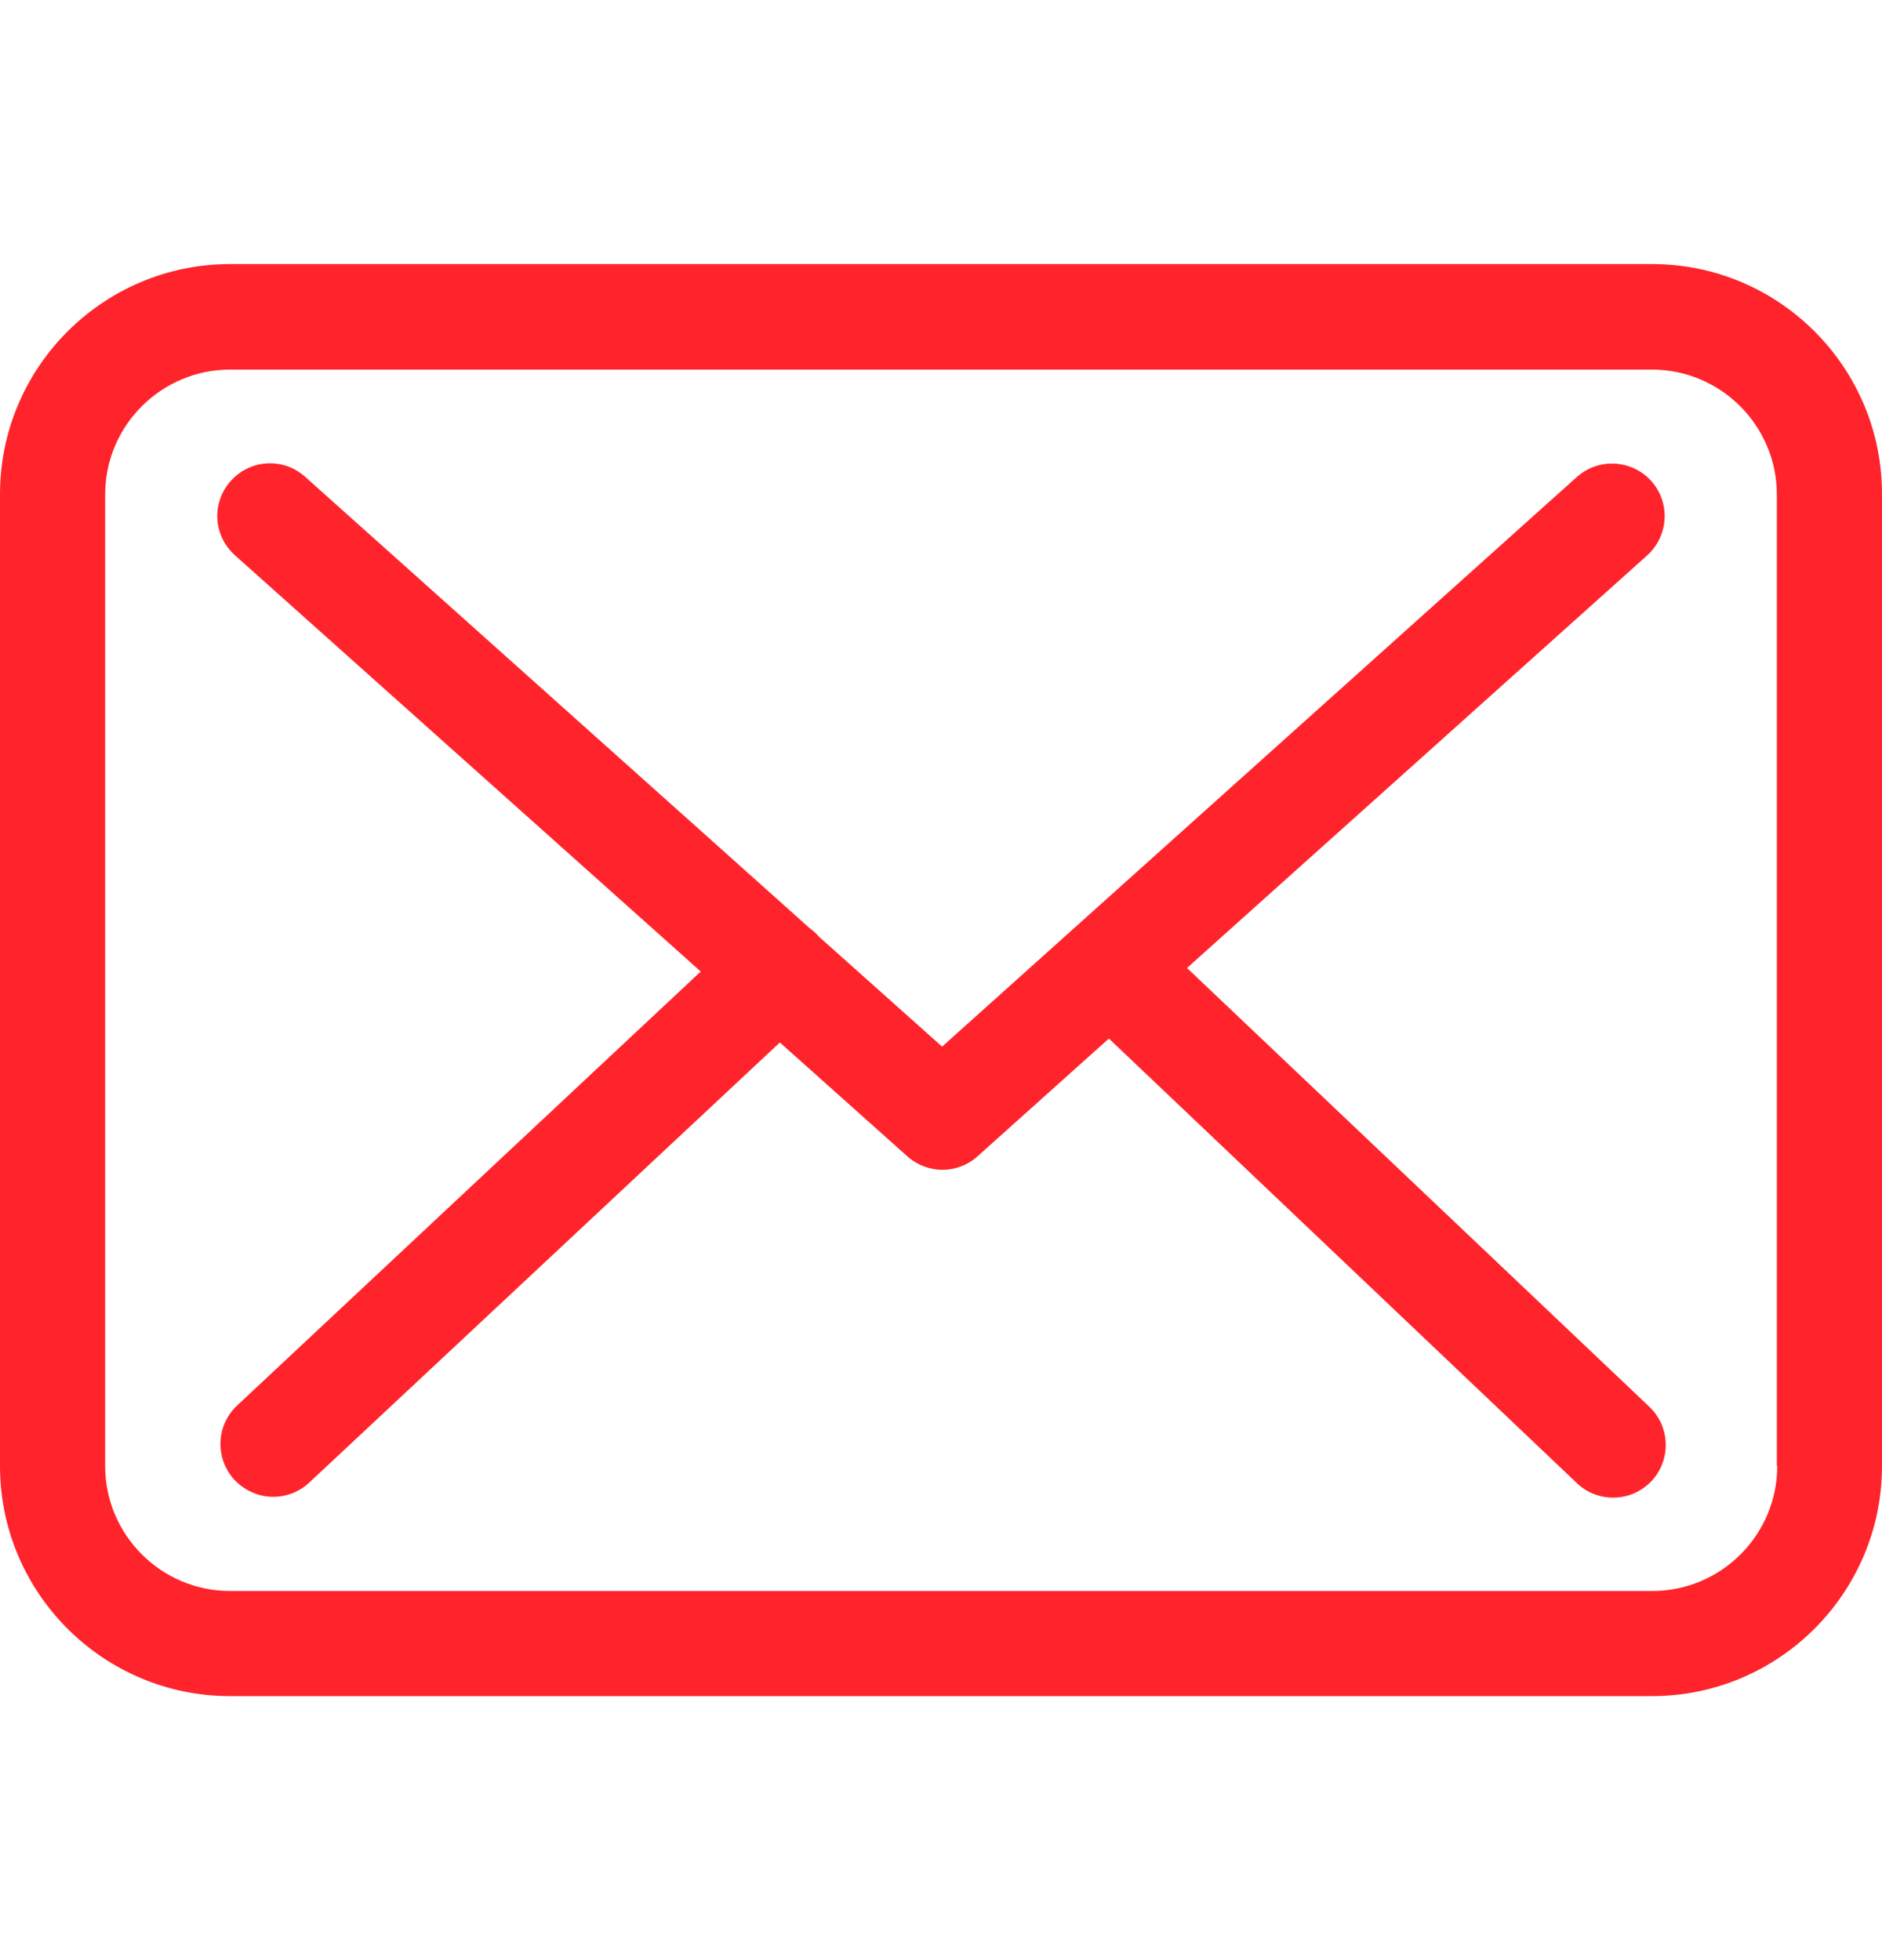
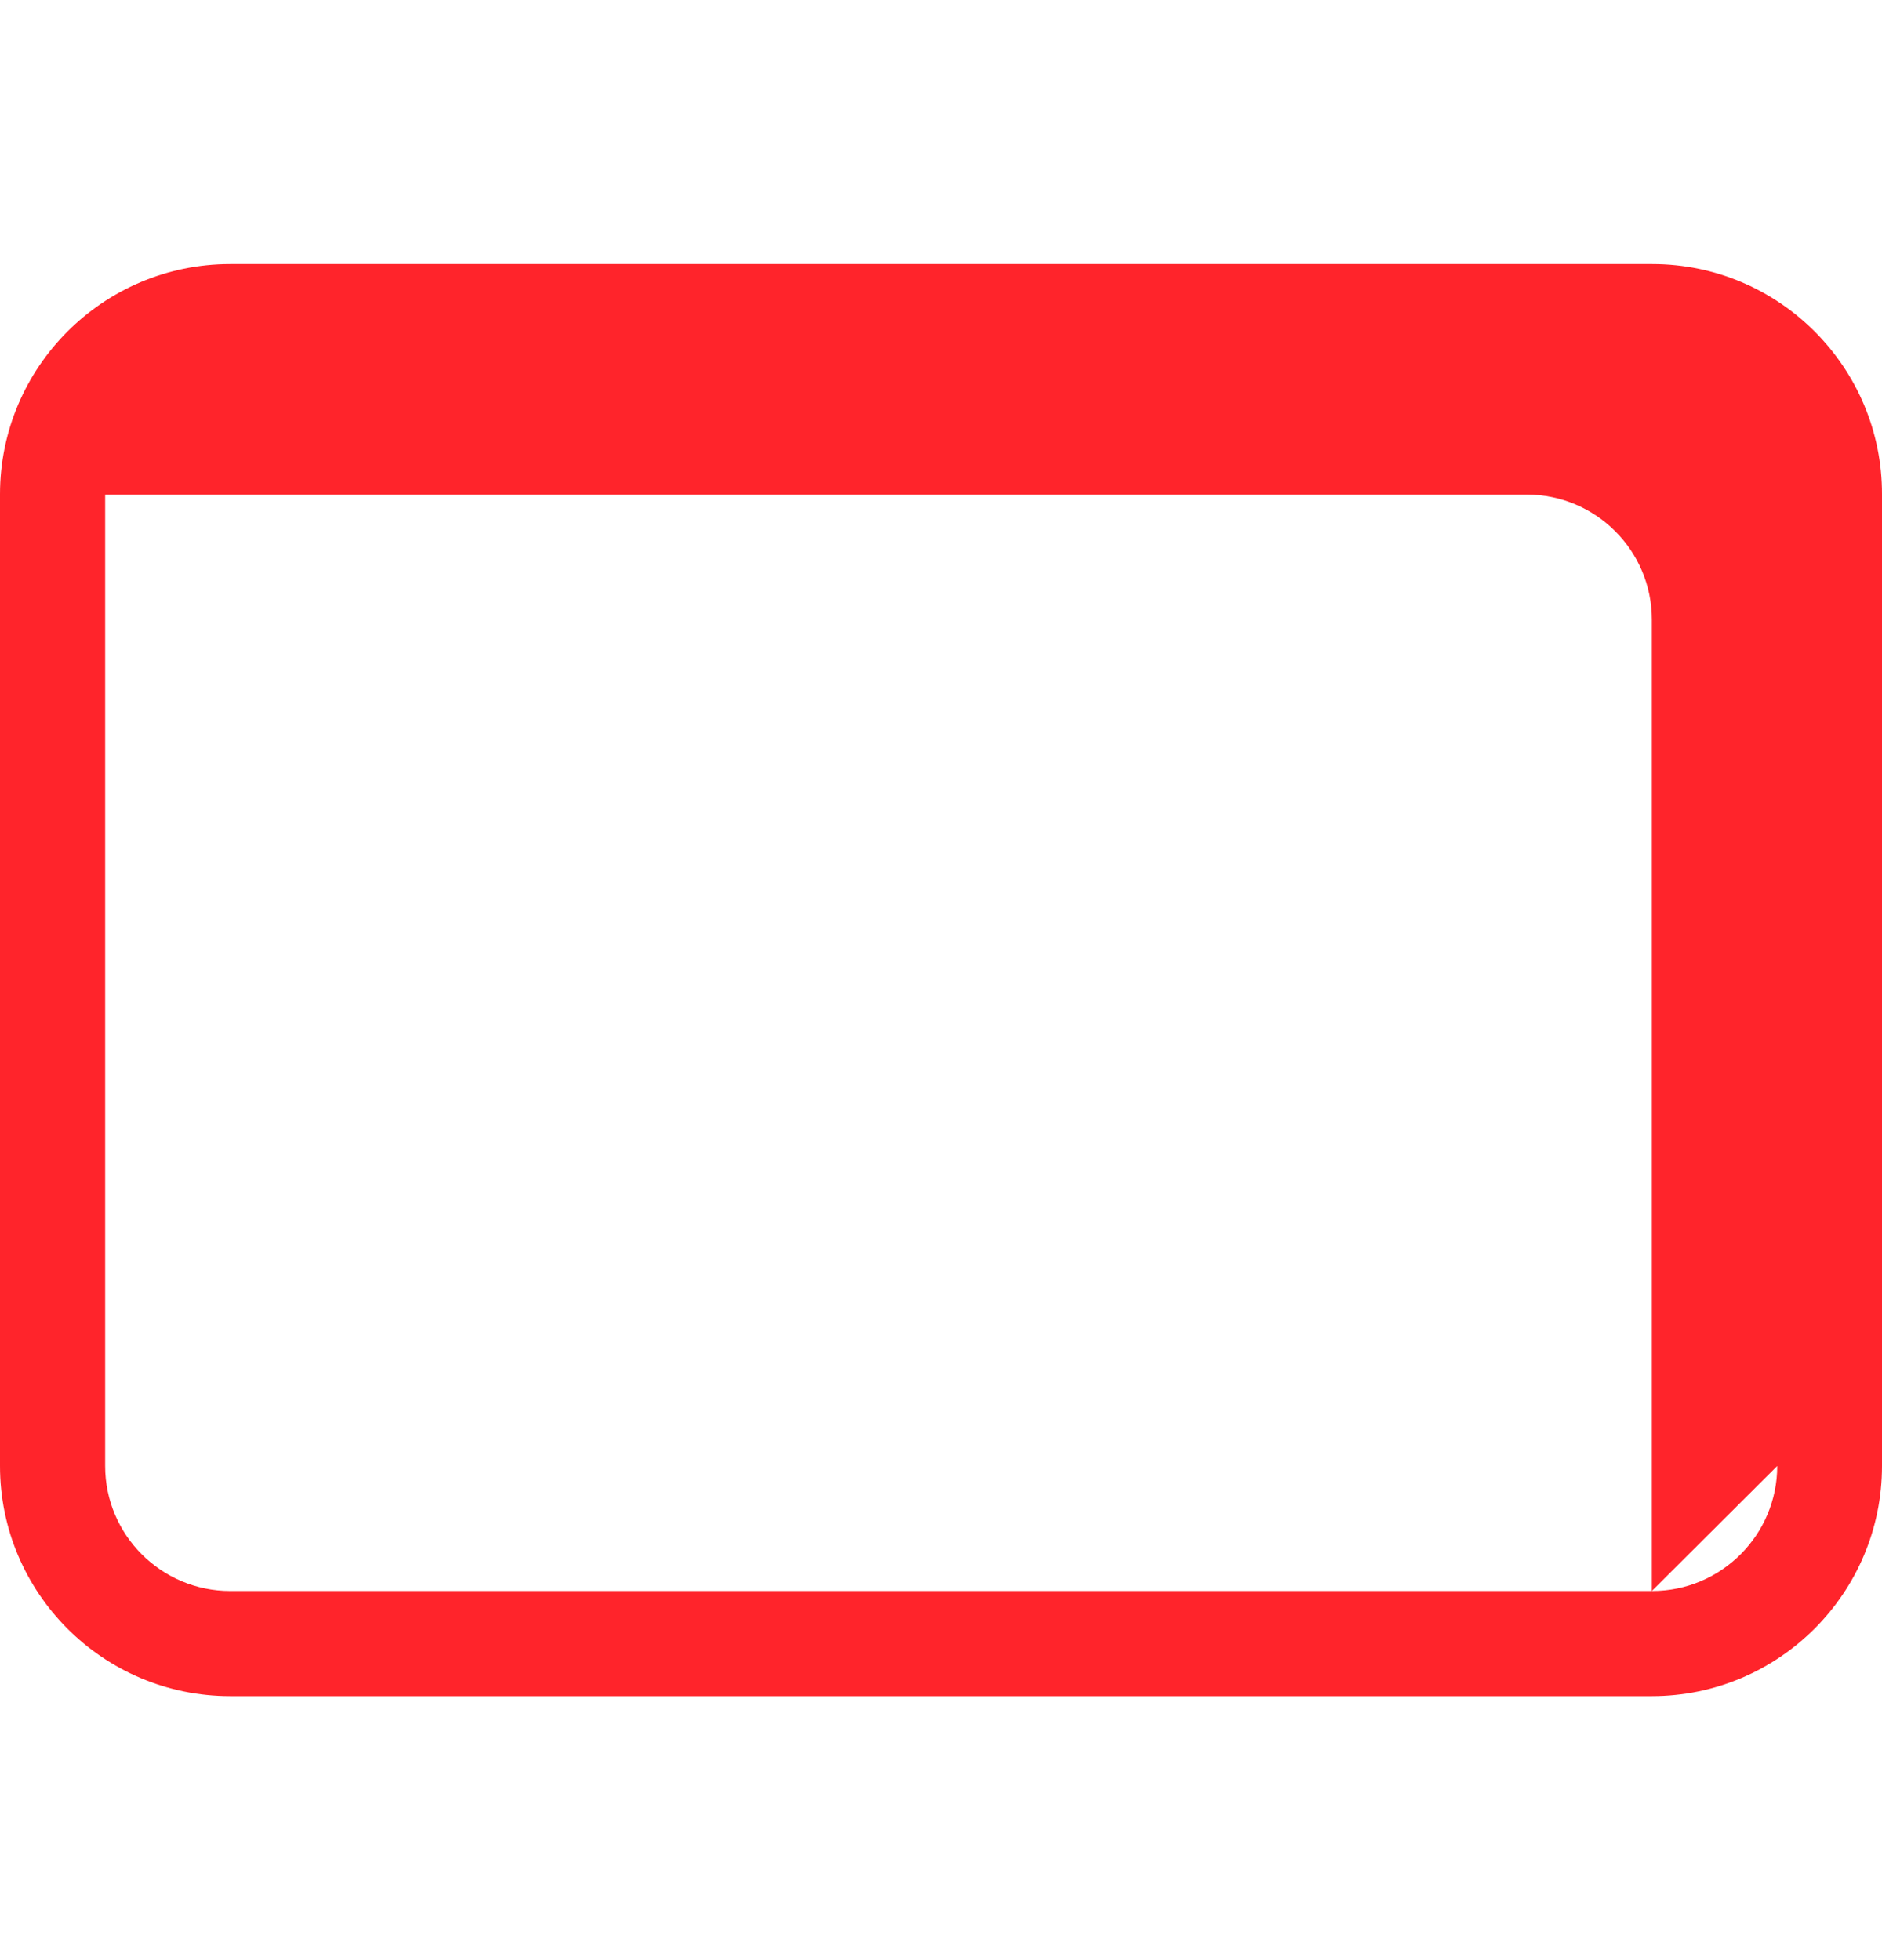
<svg xmlns="http://www.w3.org/2000/svg" fill="none" height="25" viewBox="0 0 24 25" width="24">
  <clipPath id="a">
    <path d="m0 .5h24v24h-24z" />
  </clipPath>
  <g clipPath="url(#a)" fill="#ff242b">
-     <path d="m21.07 3.368h-18.135c-1.619 0-2.935 1.316-2.935 2.935v12.395c0 1.619 1.316 2.935 2.935 2.935h18.13c1.619 0 2.935-1.316 2.935-2.935v-12.39c.005-1.619-1.311-2.94-2.93-2.94zm1.594 15.33c0 .879-.715 1.594-1.594 1.594h-18.135c-.879 0-1.594-.715-1.594-1.594v-12.39c0-.879.715-1.594 1.594-1.594h18.13c.879 0 1.594.715 1.594 1.594v12.39z" />
-     <path d="m15.137 12.346 5.87-5.264c.273-.248.298-.67.05-.948-.248-.273-.67-.298-.949-.05l-8.094 7.265-1.579-1.41c-.005-.005-.01-.01-.01-.015-.035-.035-.07-.065-.109-.094l-6.426-5.75c-.278-.248-.7-.223-.948.055-.248.278-.223.7.055.948l5.939 5.308-5.914 5.537c-.268.253-.283.675-.03.949.134.139.313.214.492.214.164 0 .328-.06.457-.179l6.004-5.616 1.629 1.455c.129.114.288.169.447.169s.323-.06.447-.174l1.673-1.5 5.969 5.671c.129.124.298.184.462.184.179 0 .353-.07.487-.209.253-.268.243-.695-.025-.949z" />
+     <path d="m21.07 3.368h-18.135c-1.619 0-2.935 1.316-2.935 2.935v12.395c0 1.619 1.316 2.935 2.935 2.935h18.13c1.619 0 2.935-1.316 2.935-2.935v-12.39c.005-1.619-1.311-2.94-2.93-2.94zm1.594 15.33c0 .879-.715 1.594-1.594 1.594h-18.135c-.879 0-1.594-.715-1.594-1.594v-12.39h18.13c.879 0 1.594.715 1.594 1.594v12.39z" />
  </g>
</svg>